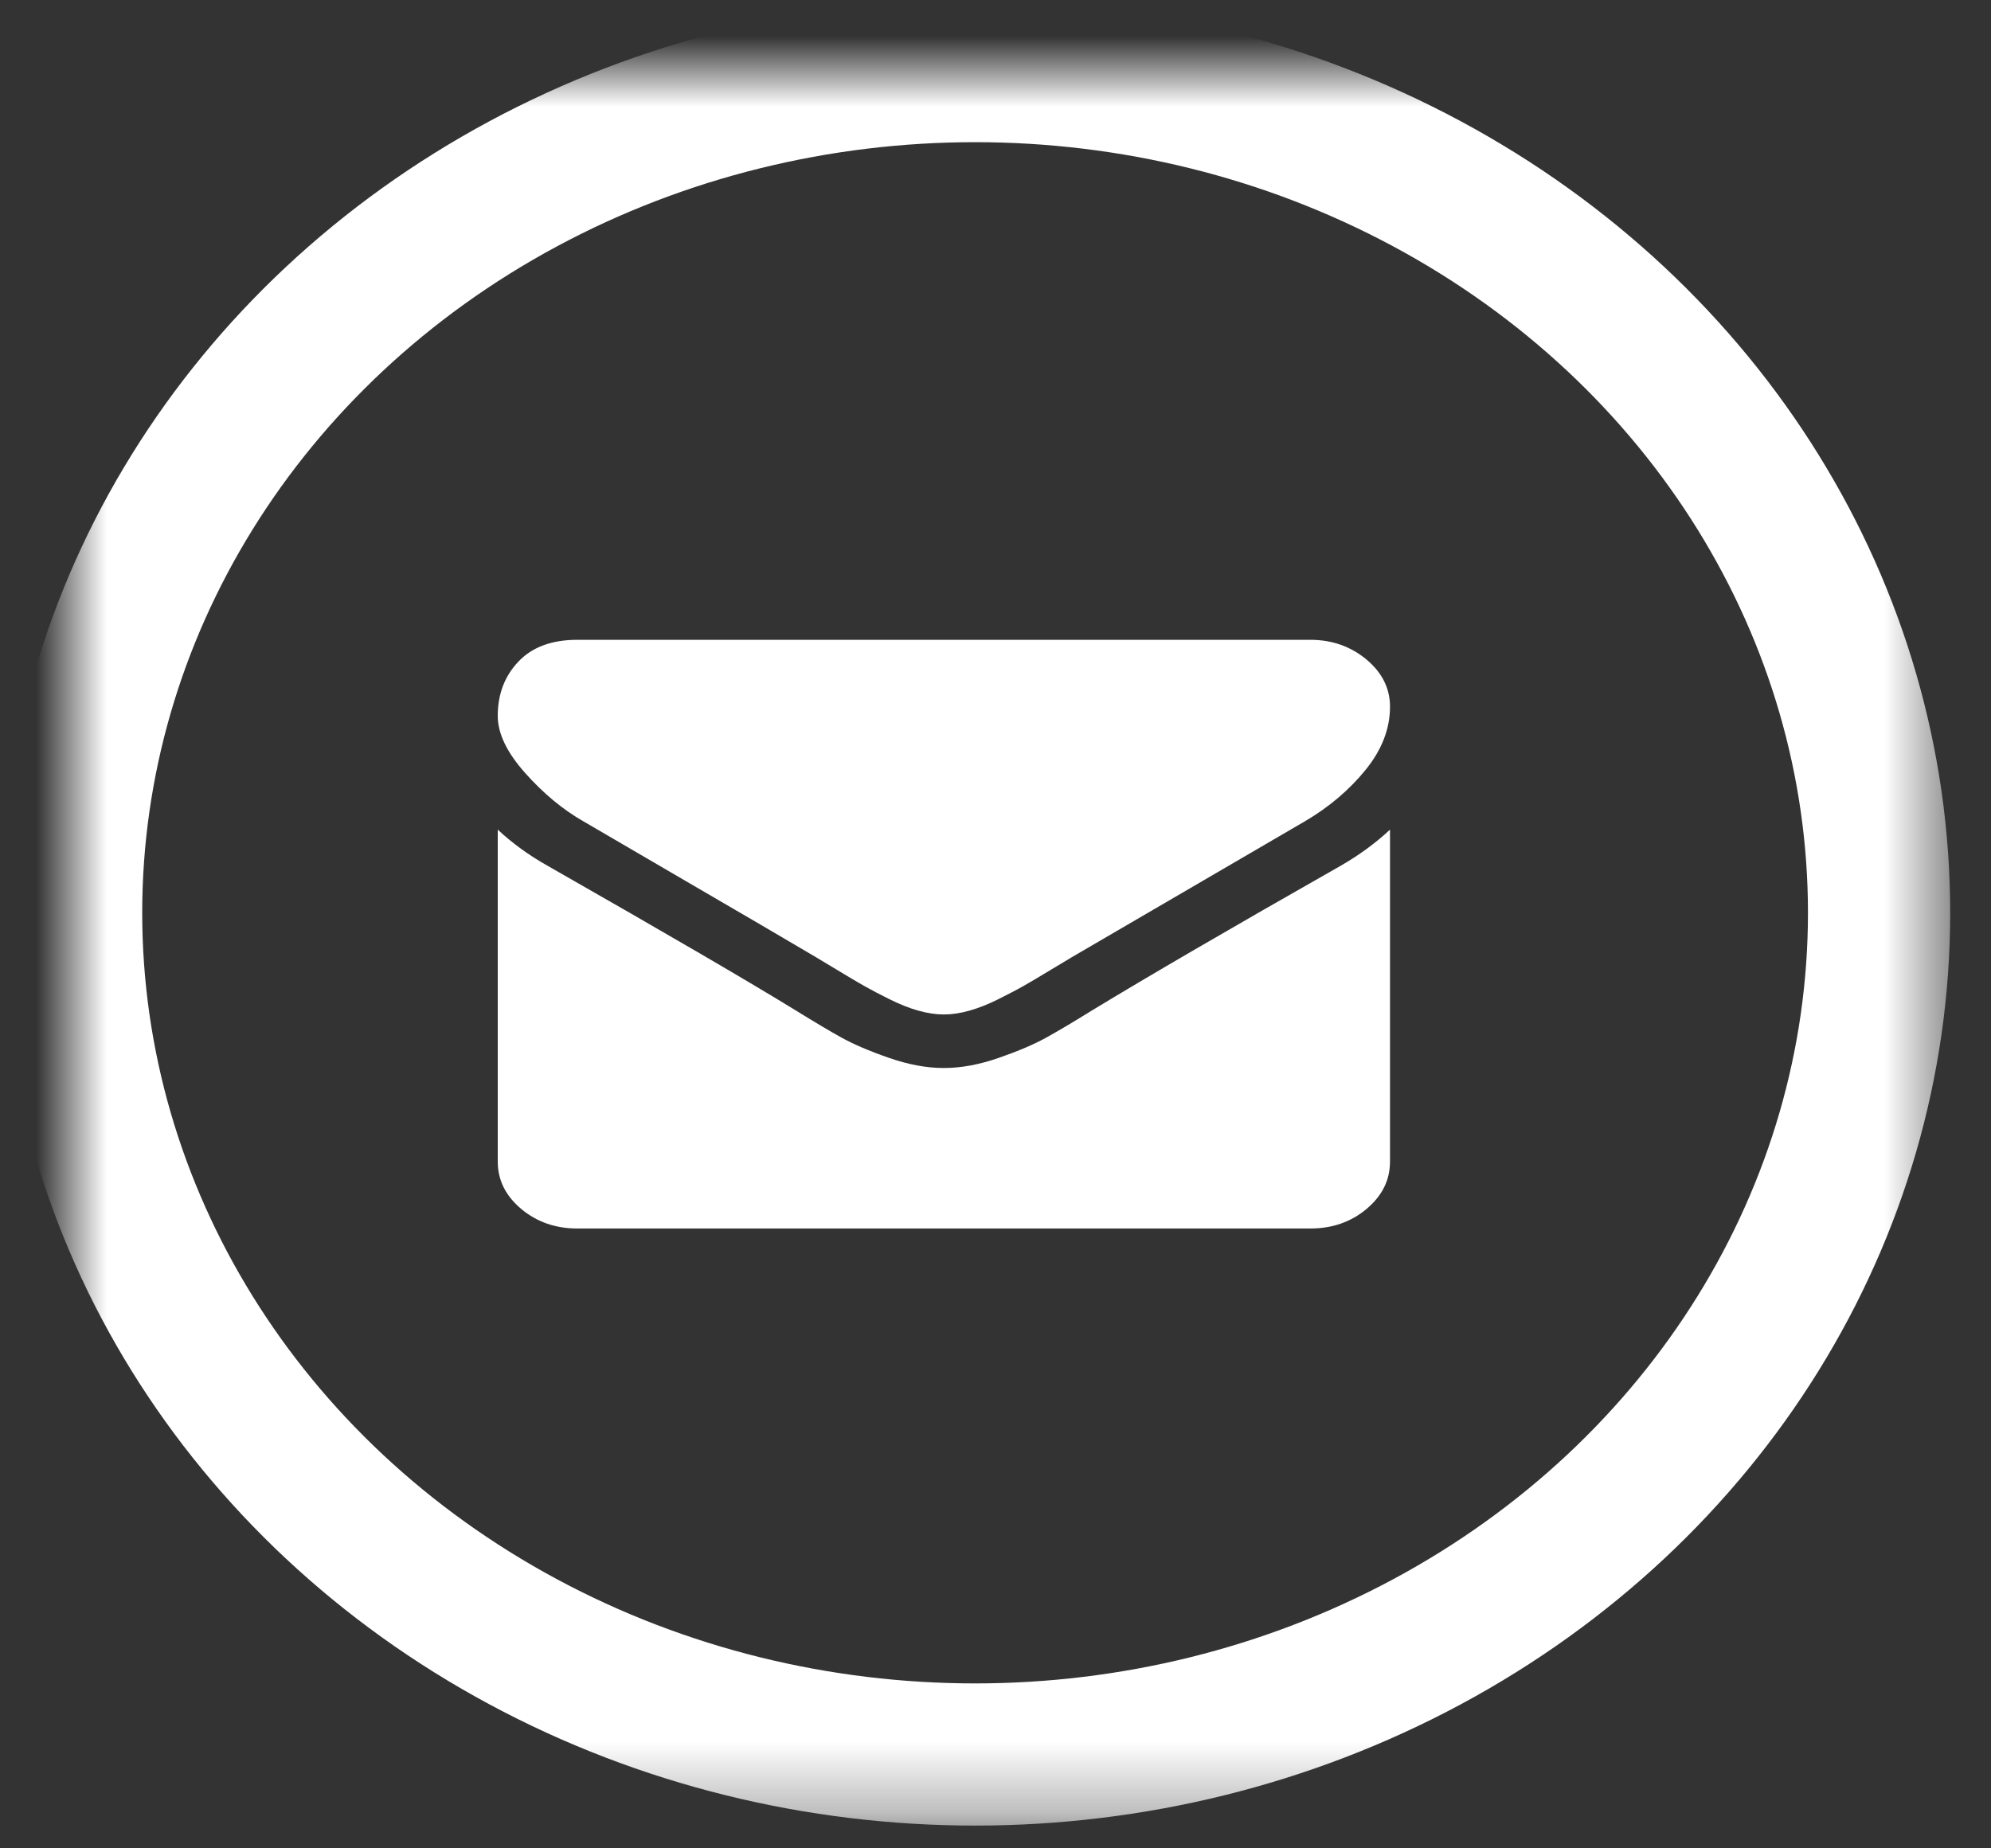
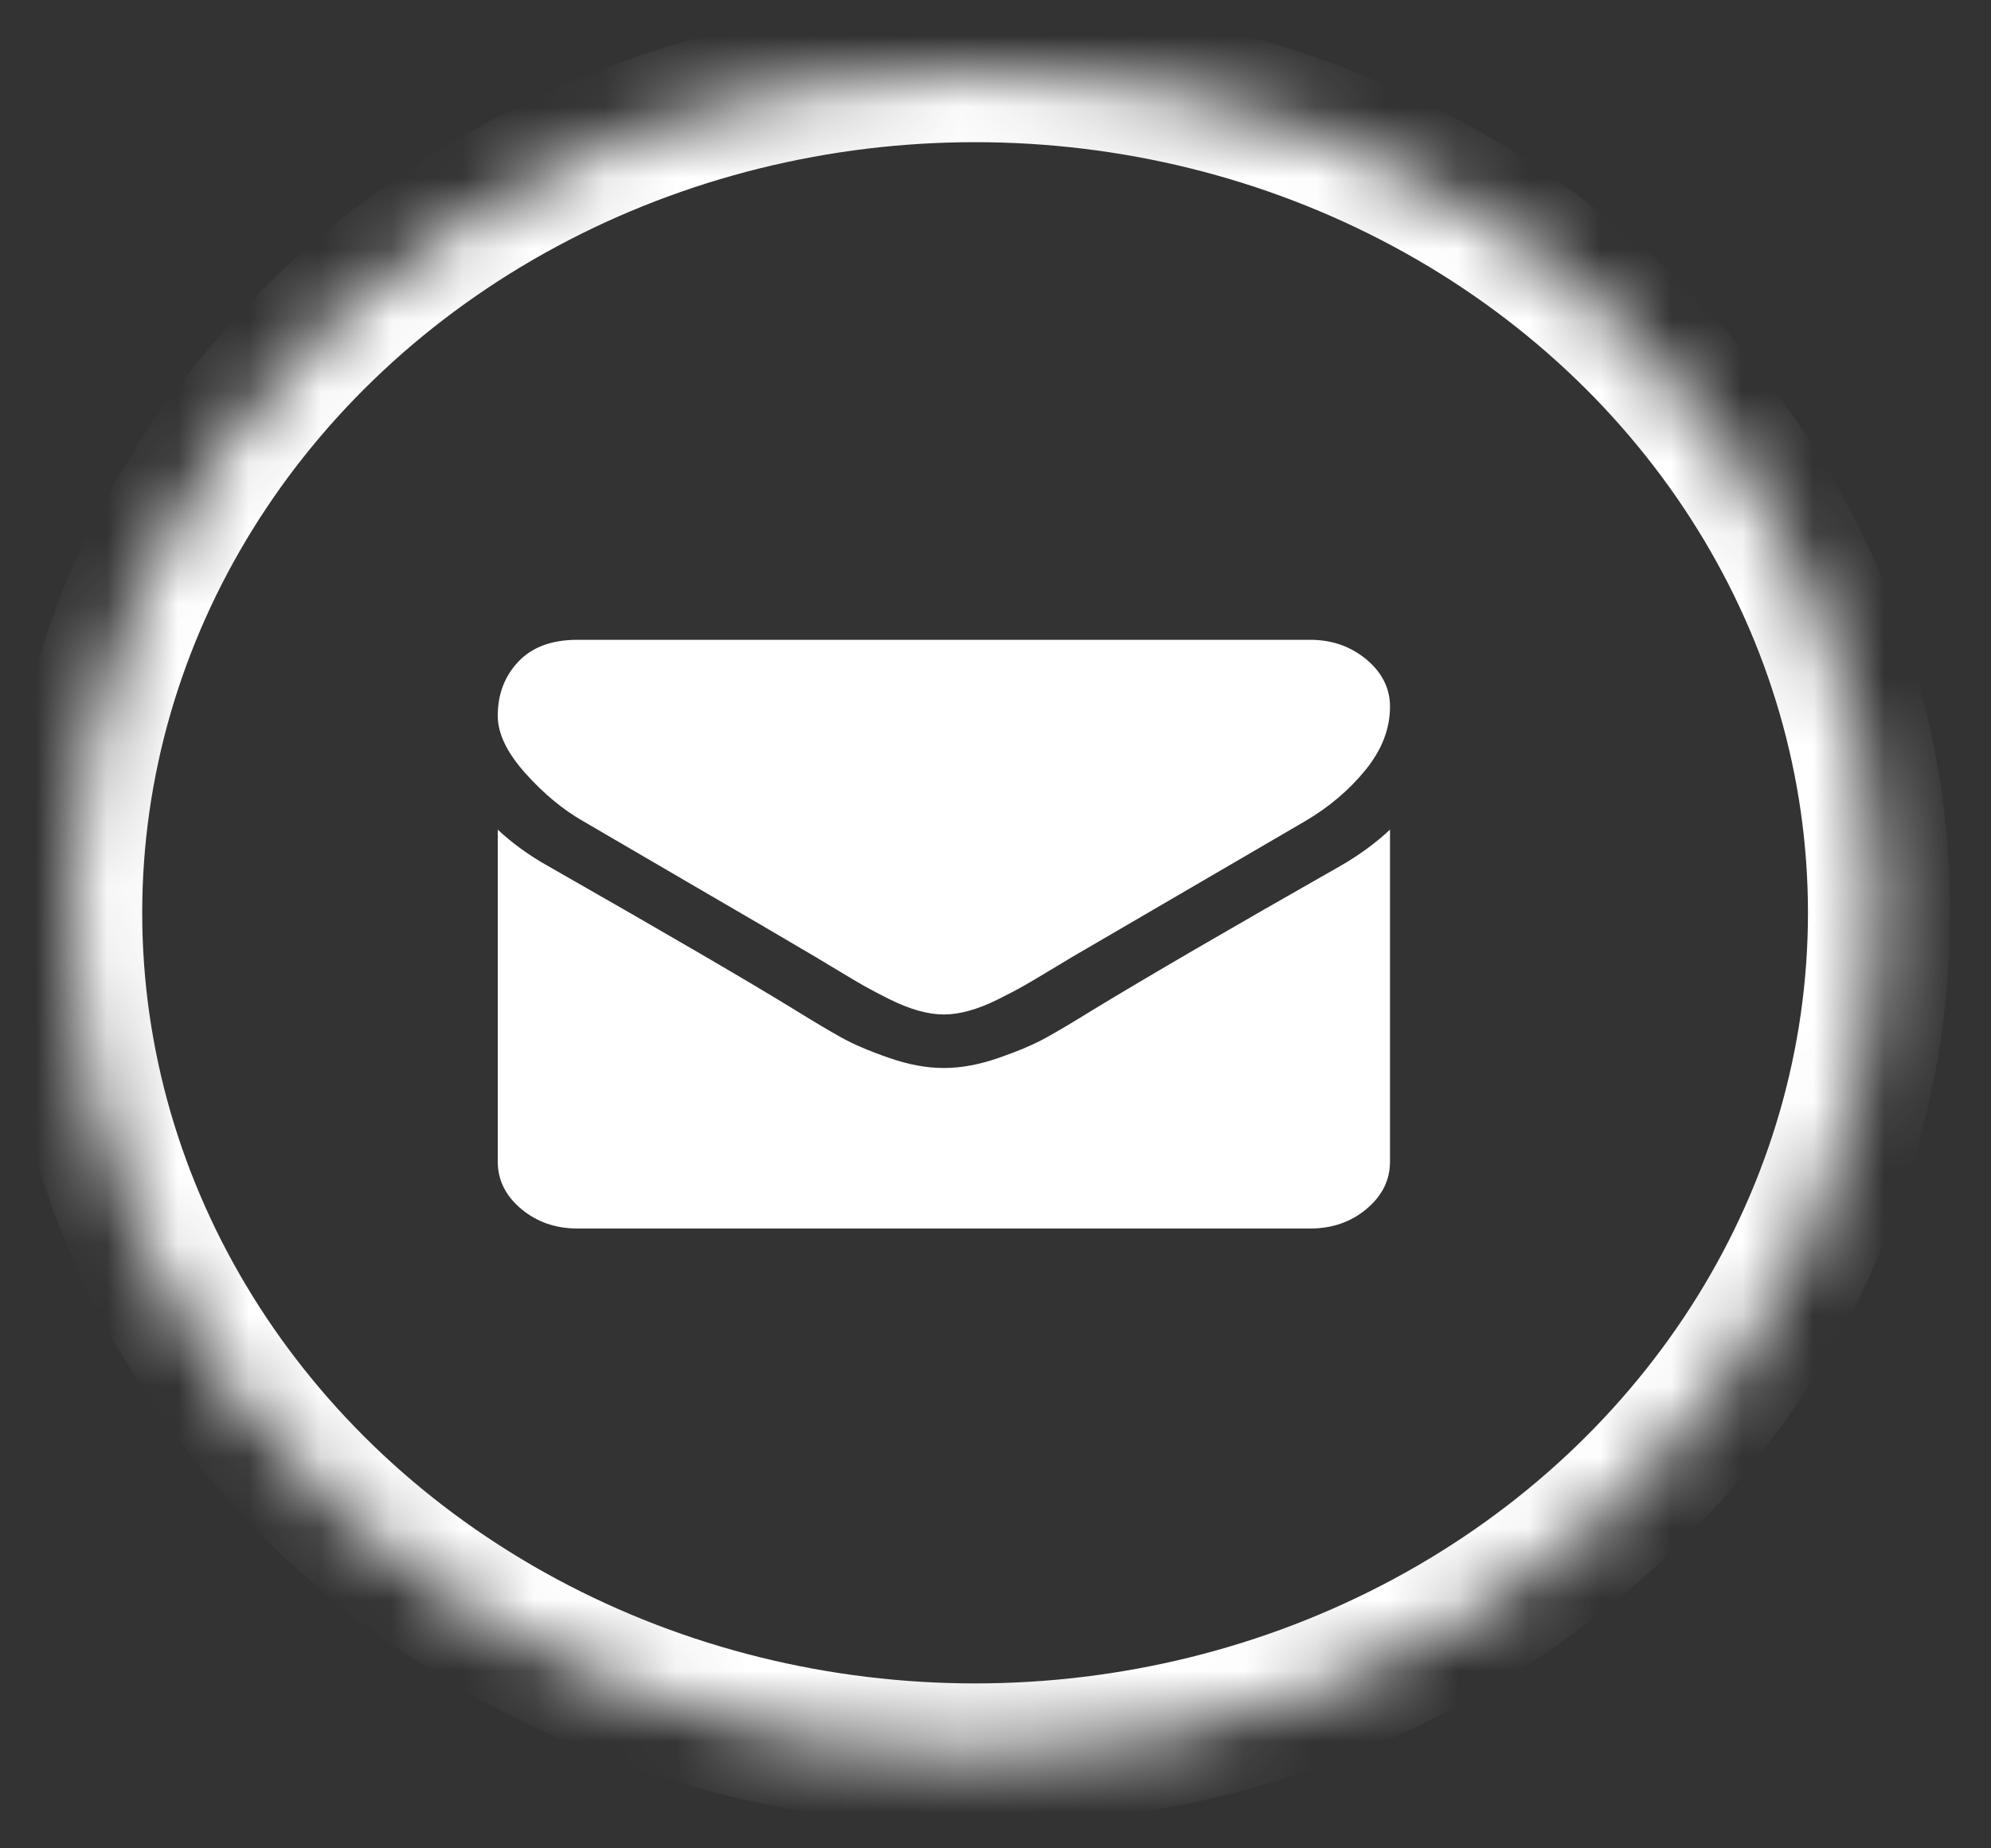
<svg xmlns="http://www.w3.org/2000/svg" xmlns:xlink="http://www.w3.org/1999/xlink" width="28px" height="26px" viewBox="0 0 28 26" version="1.1">
  <rect x="0" y="0" width="28" height="26" fill="#333333" stroke="none" />
  <title>mail</title>
  <desc>Created with Sketch.</desc>
  <defs>
    <ellipse id="path-1" cx="12.713" cy="11.84" rx="12.713" ry="11.84" />
    <mask id="mask-2" maskContentUnits="userSpaceOnUse" maskUnits="objectBoundingBox" x="-1" y="-1" width="27.426" height="25.679">
-       <rect x="-1" y="-1" width="27.426" height="25.679" fill="white" />
      <use xlink:href="#path-1" fill="black" />
    </mask>
  </defs>
  <g id="Page-1" stroke="none" stroke-width="1" fill="none" fill-rule="evenodd">
    <g id="mail" transform="translate(1, 1)">
      <rect id="Rectangle" x="0" y="0" width="25.426" height="23.679" />
      <use id="Oval" stroke="#FFFFFF" mask="url(#mask-2)" stroke-width="2" xlink:href="#path-1" />
      <path d="M7.204,10.553 C7.363,10.647 7.842,10.926 8.64,11.391 C9.438,11.855 10.05,12.213 10.474,12.464 C10.521,12.492 10.62,12.551 10.772,12.643 C10.924,12.736 11.05,12.81 11.15,12.867 C11.251,12.924 11.372,12.988 11.514,13.058 C11.657,13.129 11.791,13.182 11.917,13.217 C12.043,13.252 12.16,13.27 12.267,13.27 L12.274,13.27 L12.281,13.27 C12.389,13.27 12.505,13.252 12.631,13.217 C12.757,13.182 12.892,13.129 13.034,13.058 C13.176,12.987 13.298,12.924 13.398,12.867 C13.498,12.81 13.624,12.736 13.776,12.643 C13.928,12.551 14.027,12.492 14.074,12.464 C14.503,12.213 15.596,11.576 17.351,10.553 C17.692,10.353 17.976,10.111 18.205,9.829 C18.434,9.547 18.548,9.251 18.548,8.941 C18.548,8.682 18.437,8.461 18.216,8.276 C17.994,8.092 17.731,8 17.428,8 L7.12,8 C6.761,8 6.484,8.102 6.291,8.306 C6.097,8.51 6,8.765 6,9.07 C6,9.317 6.128,9.585 6.385,9.873 C6.642,10.162 6.915,10.388 7.204,10.553 Z M17.848,11.182 C16.317,12.052 15.154,12.729 14.361,13.211 C14.095,13.376 13.879,13.504 13.713,13.596 C13.547,13.688 13.327,13.783 13.051,13.879 C12.776,13.975 12.519,14.023 12.281,14.023 L12.274,14.023 L12.267,14.023 C12.029,14.023 11.772,13.975 11.497,13.879 C11.221,13.783 11.001,13.688 10.835,13.596 C10.669,13.504 10.454,13.376 10.187,13.211 C9.557,12.823 8.397,12.146 6.707,11.182 C6.441,11.033 6.205,10.862 6,10.67 L6,15.34 C6,15.599 6.11,15.82 6.329,16.005 C6.549,16.189 6.812,16.281 7.12,16.281 L17.428,16.281 C17.736,16.281 18,16.189 18.219,16.005 C18.439,15.82 18.548,15.599 18.548,15.34 L18.548,10.67 C18.348,10.858 18.114,11.029 17.848,11.182 Z" id="Shape" fill="#FFFFFF" />
    </g>
  </g>
</svg>